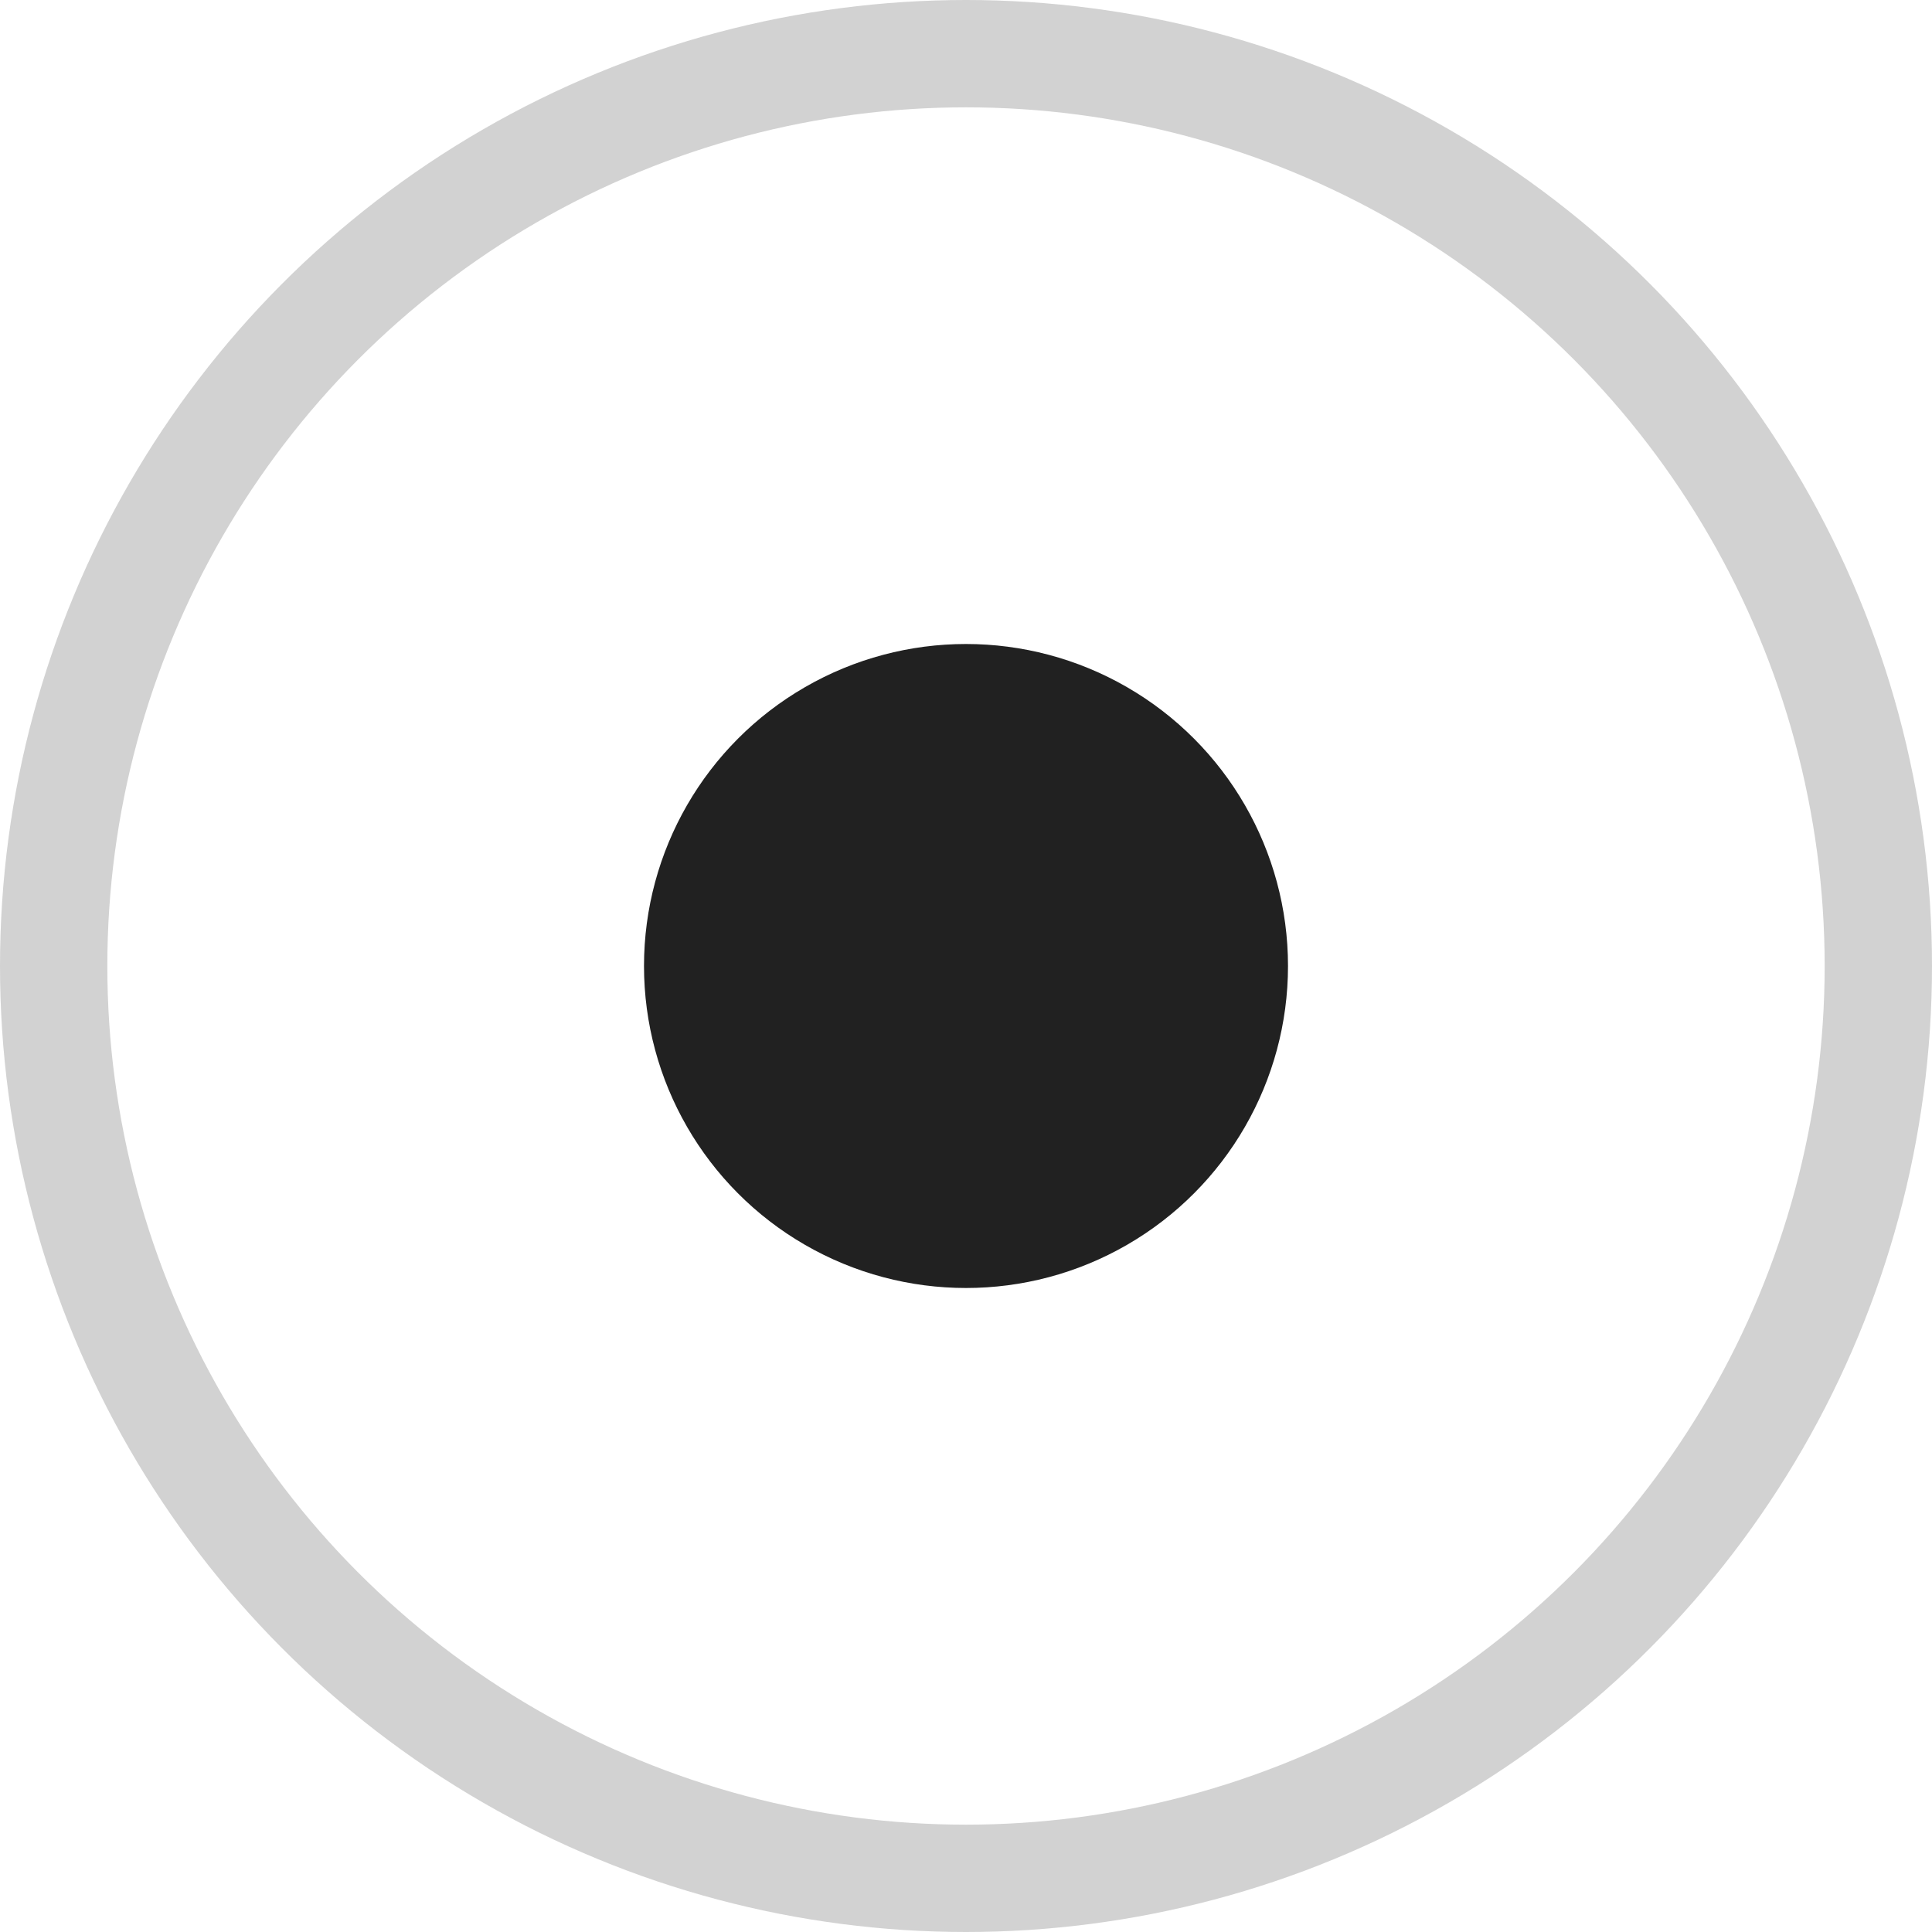
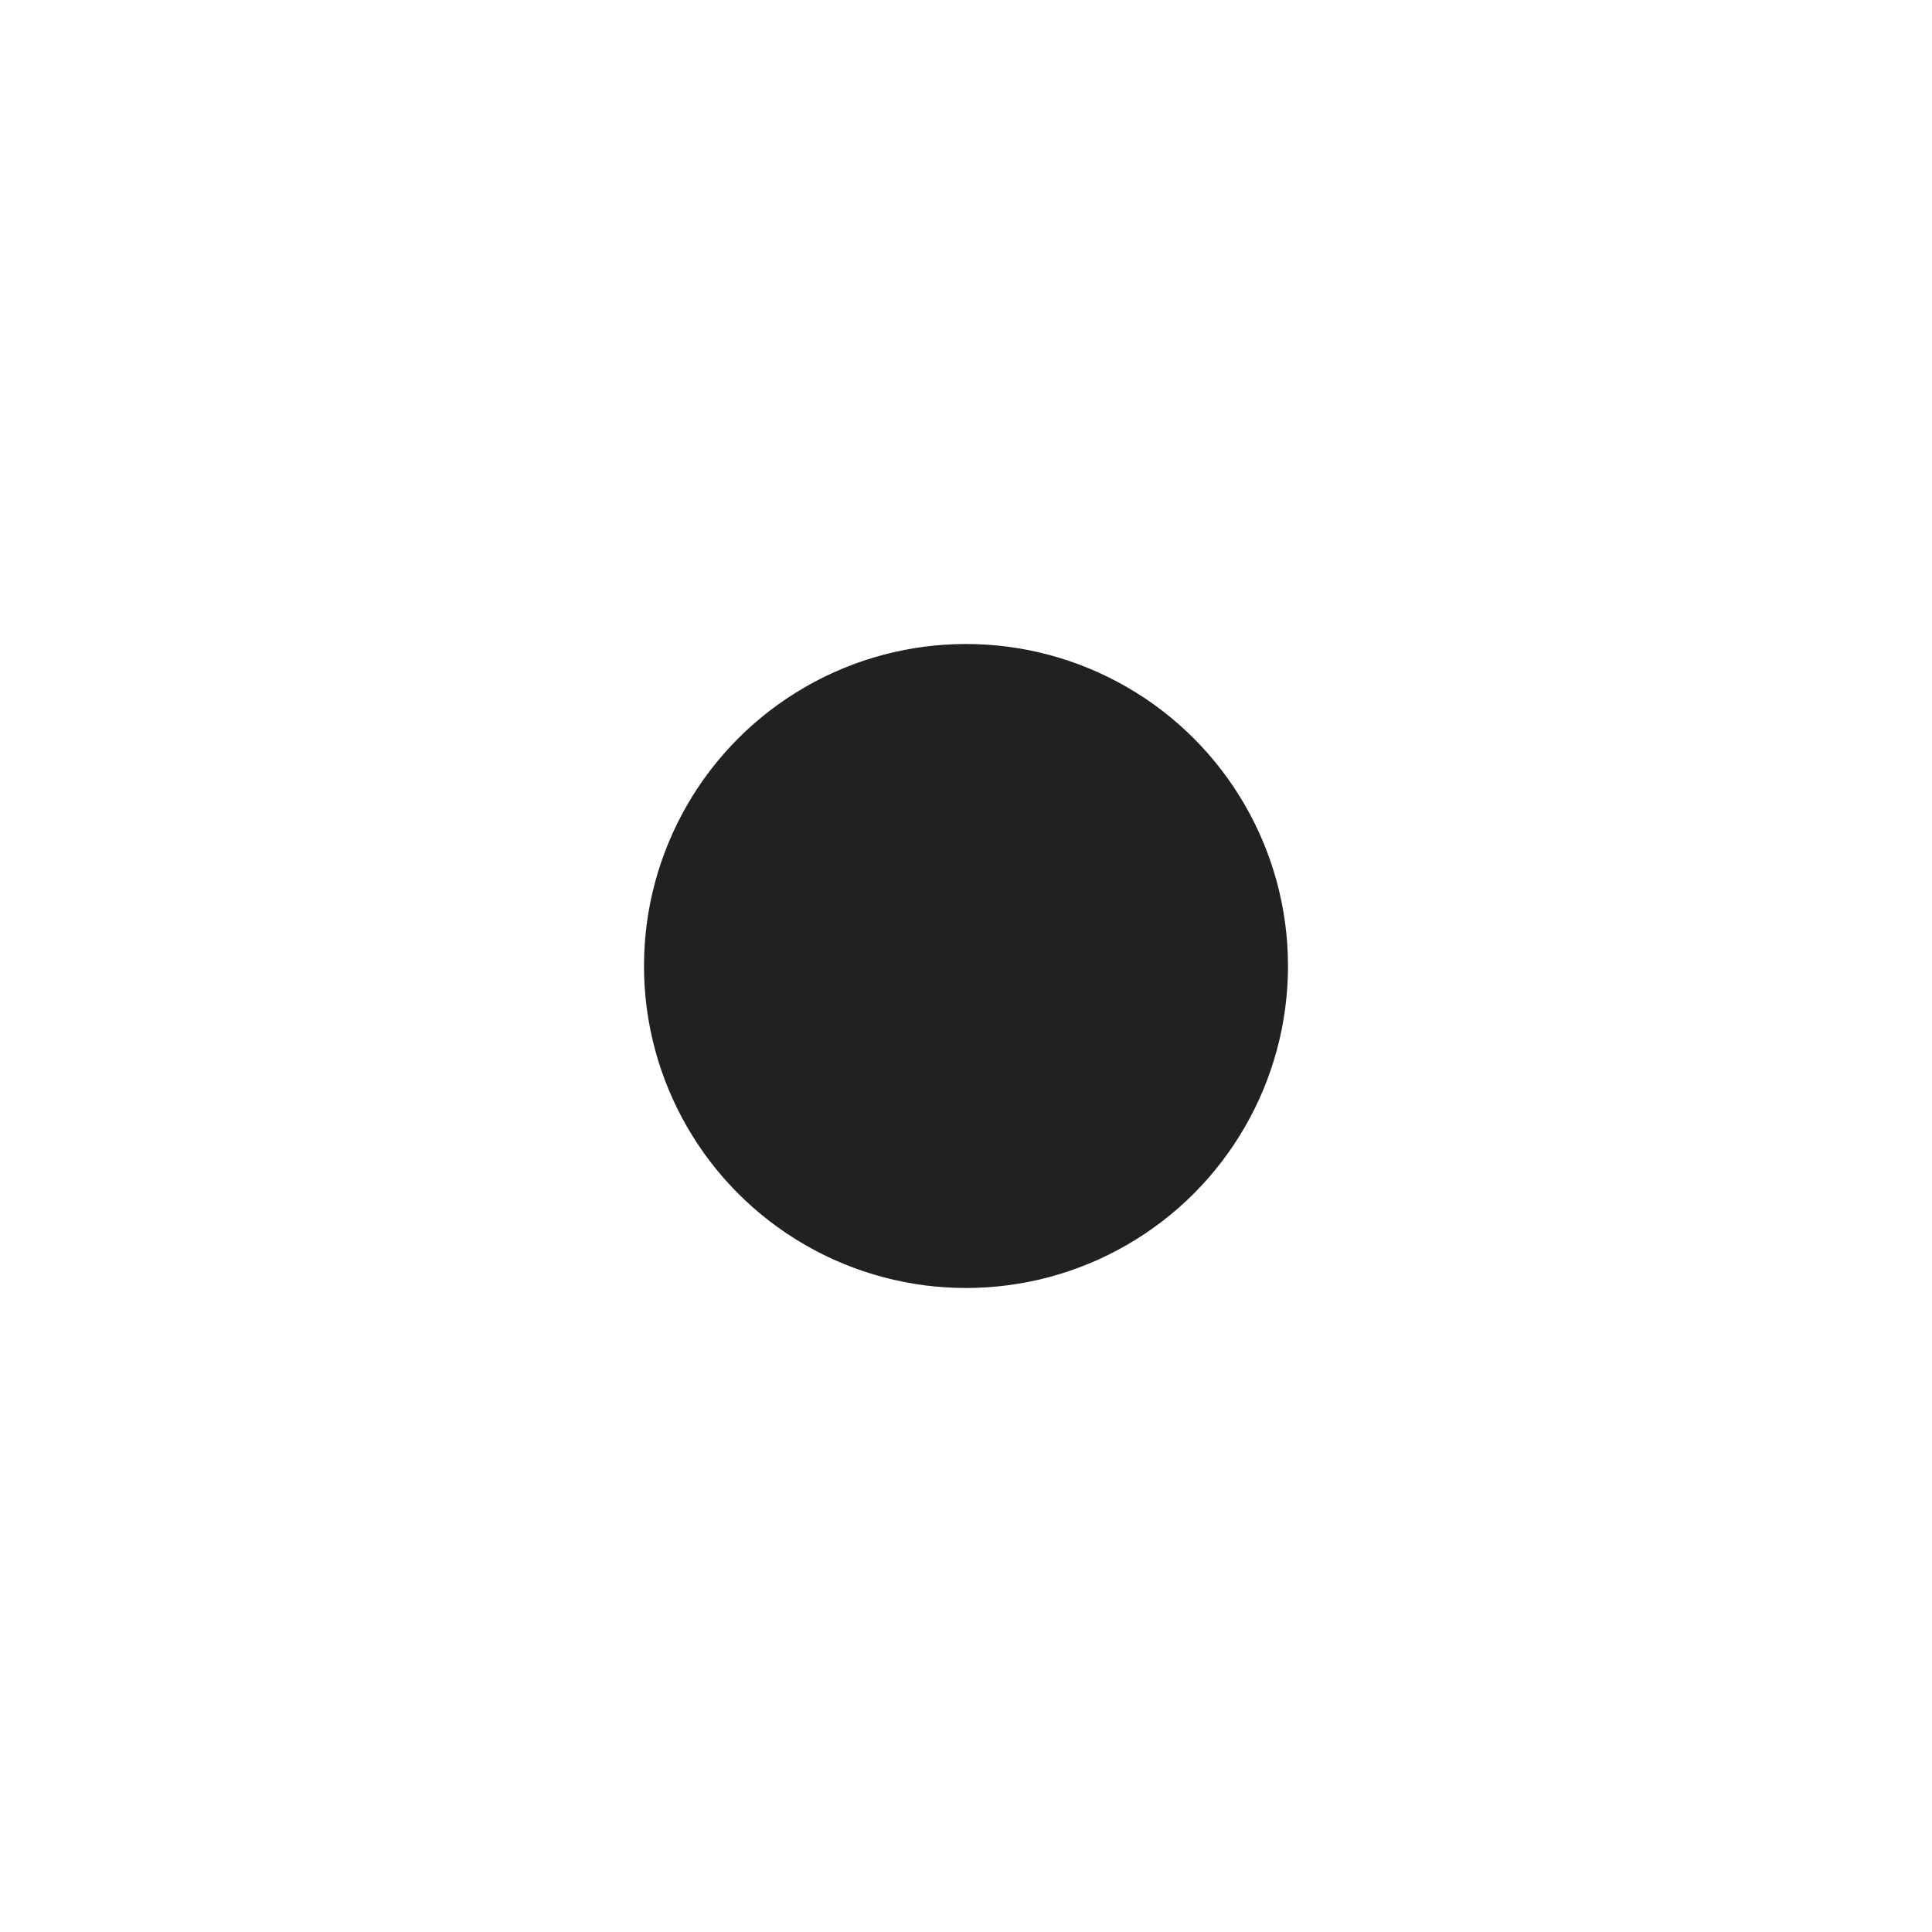
<svg xmlns="http://www.w3.org/2000/svg" width="18" height="18" viewBox="0 0 18 18" fill="none">
-   <circle opacity="0.2" cx="9" cy="9" r="8.5" stroke="#212121" />
  <circle cx="9" cy="9" r="3" fill="#212121" />
</svg>